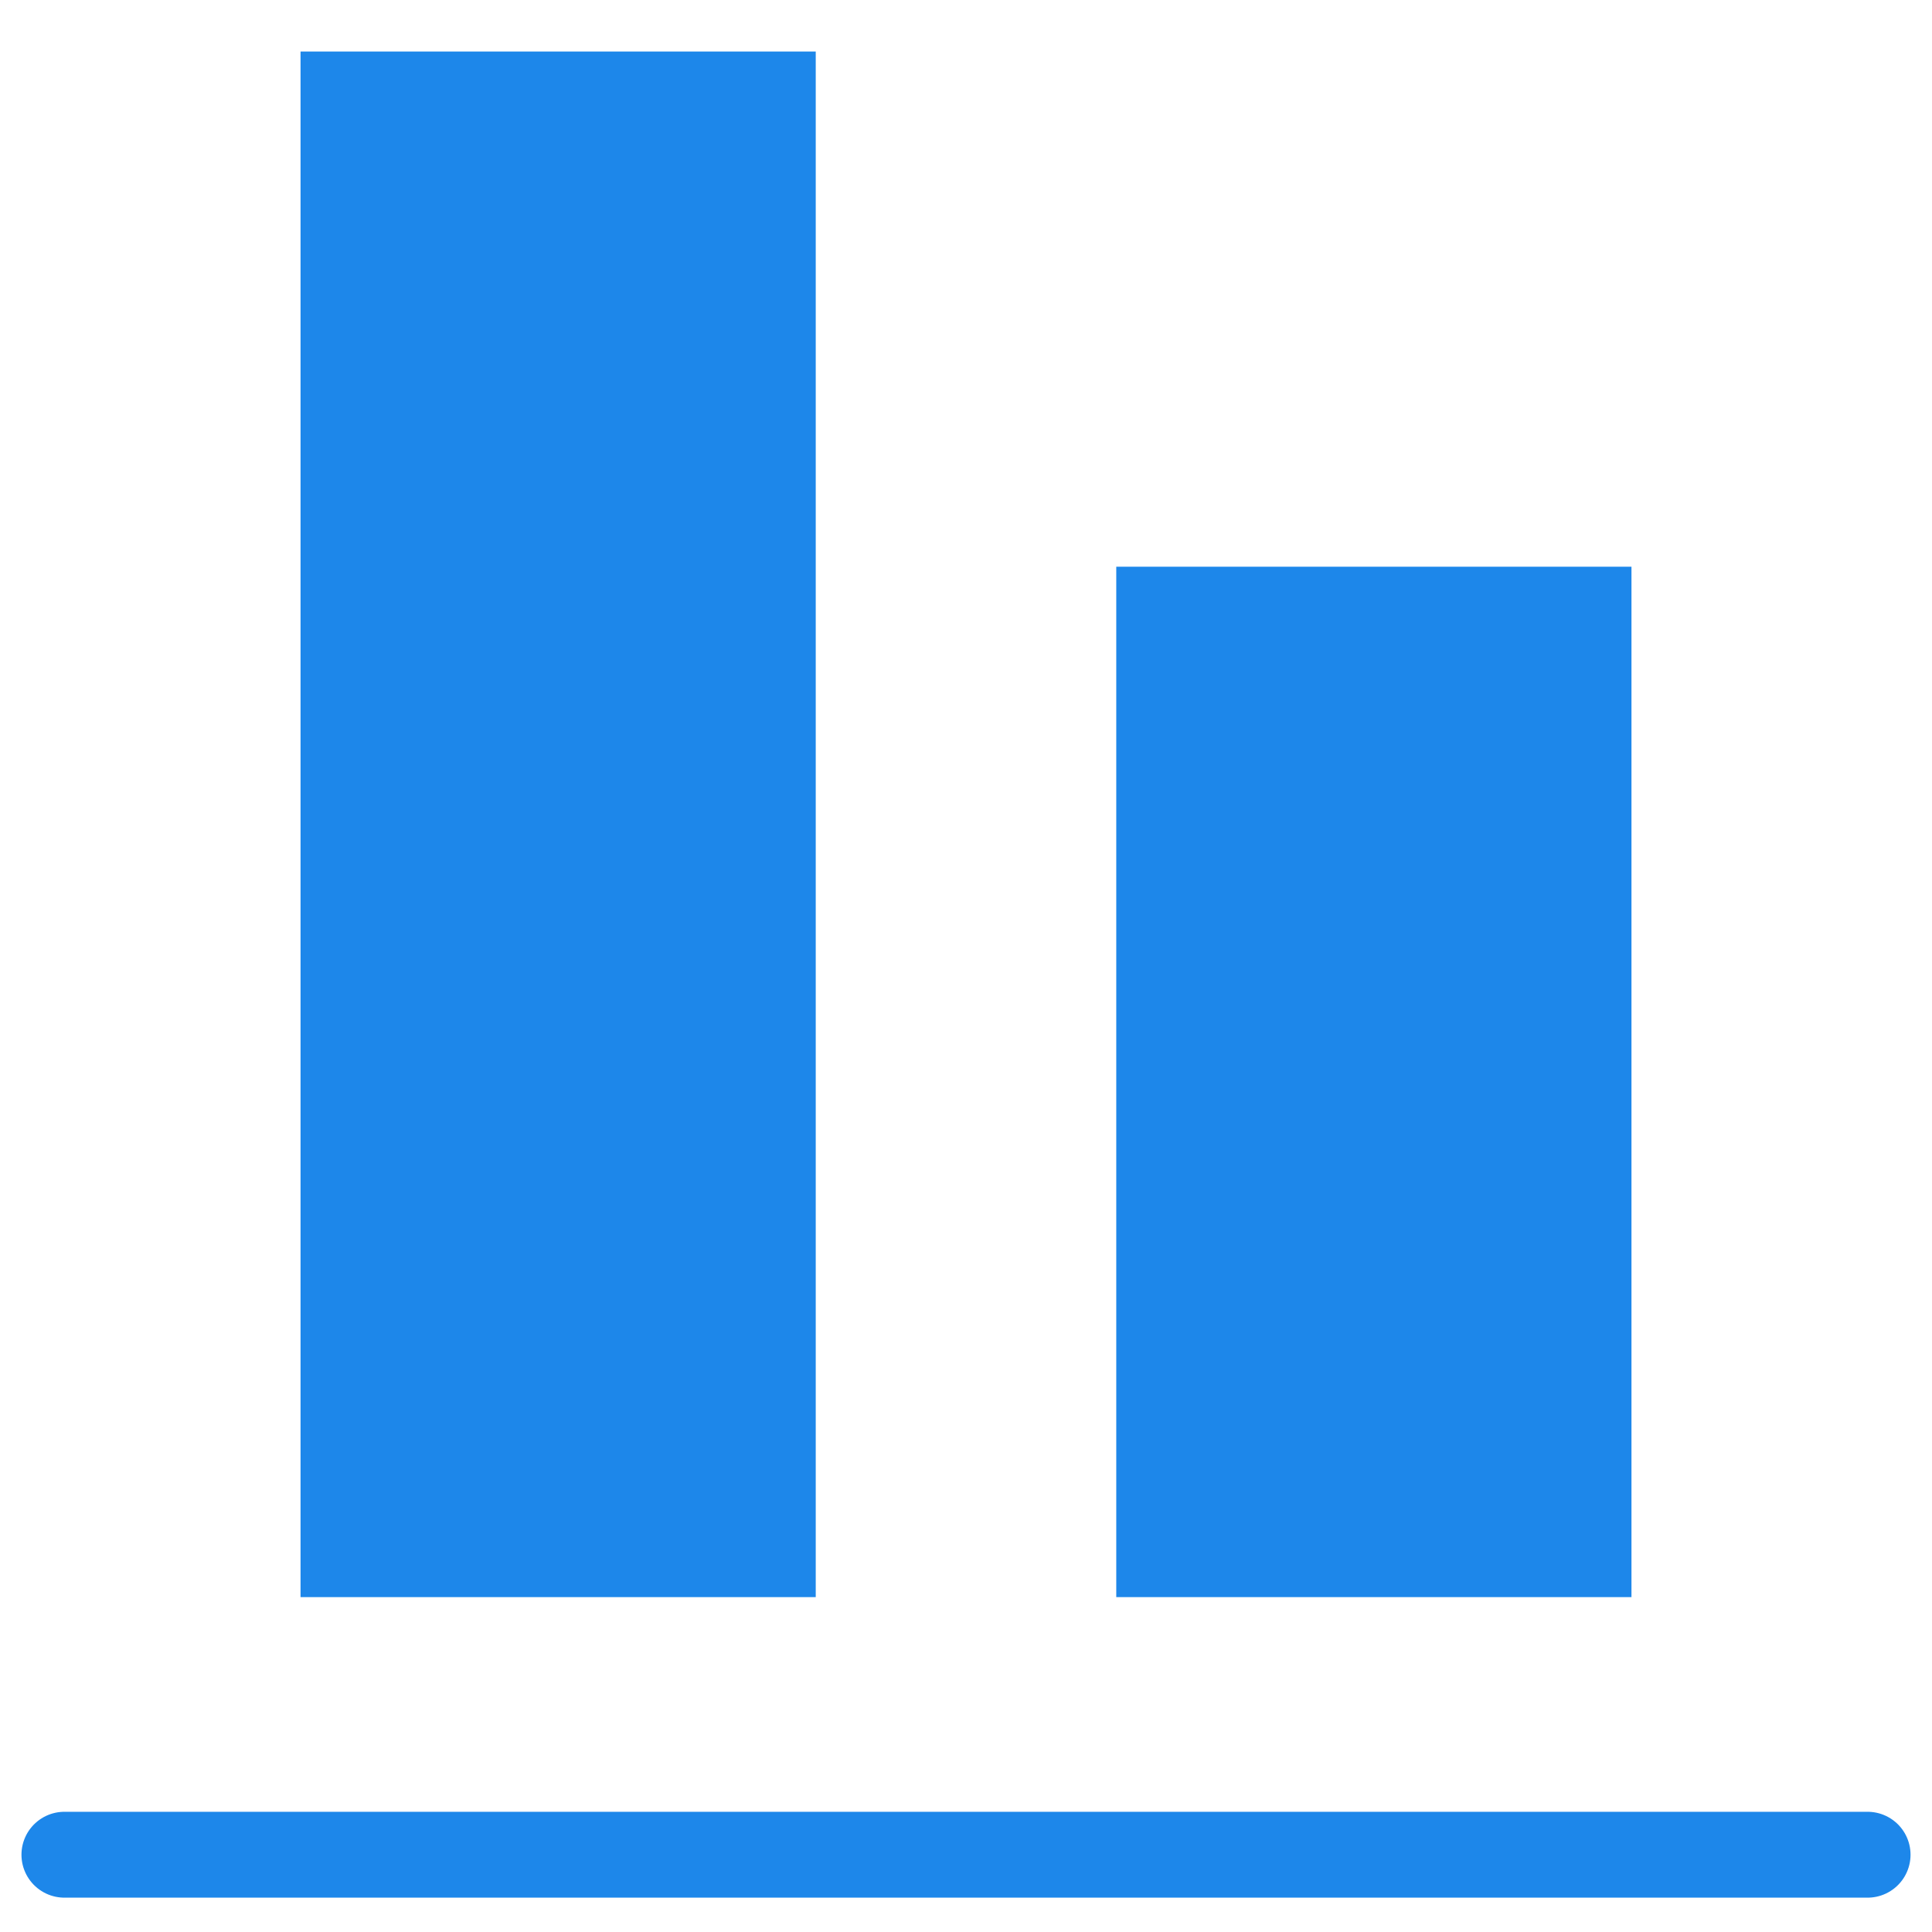
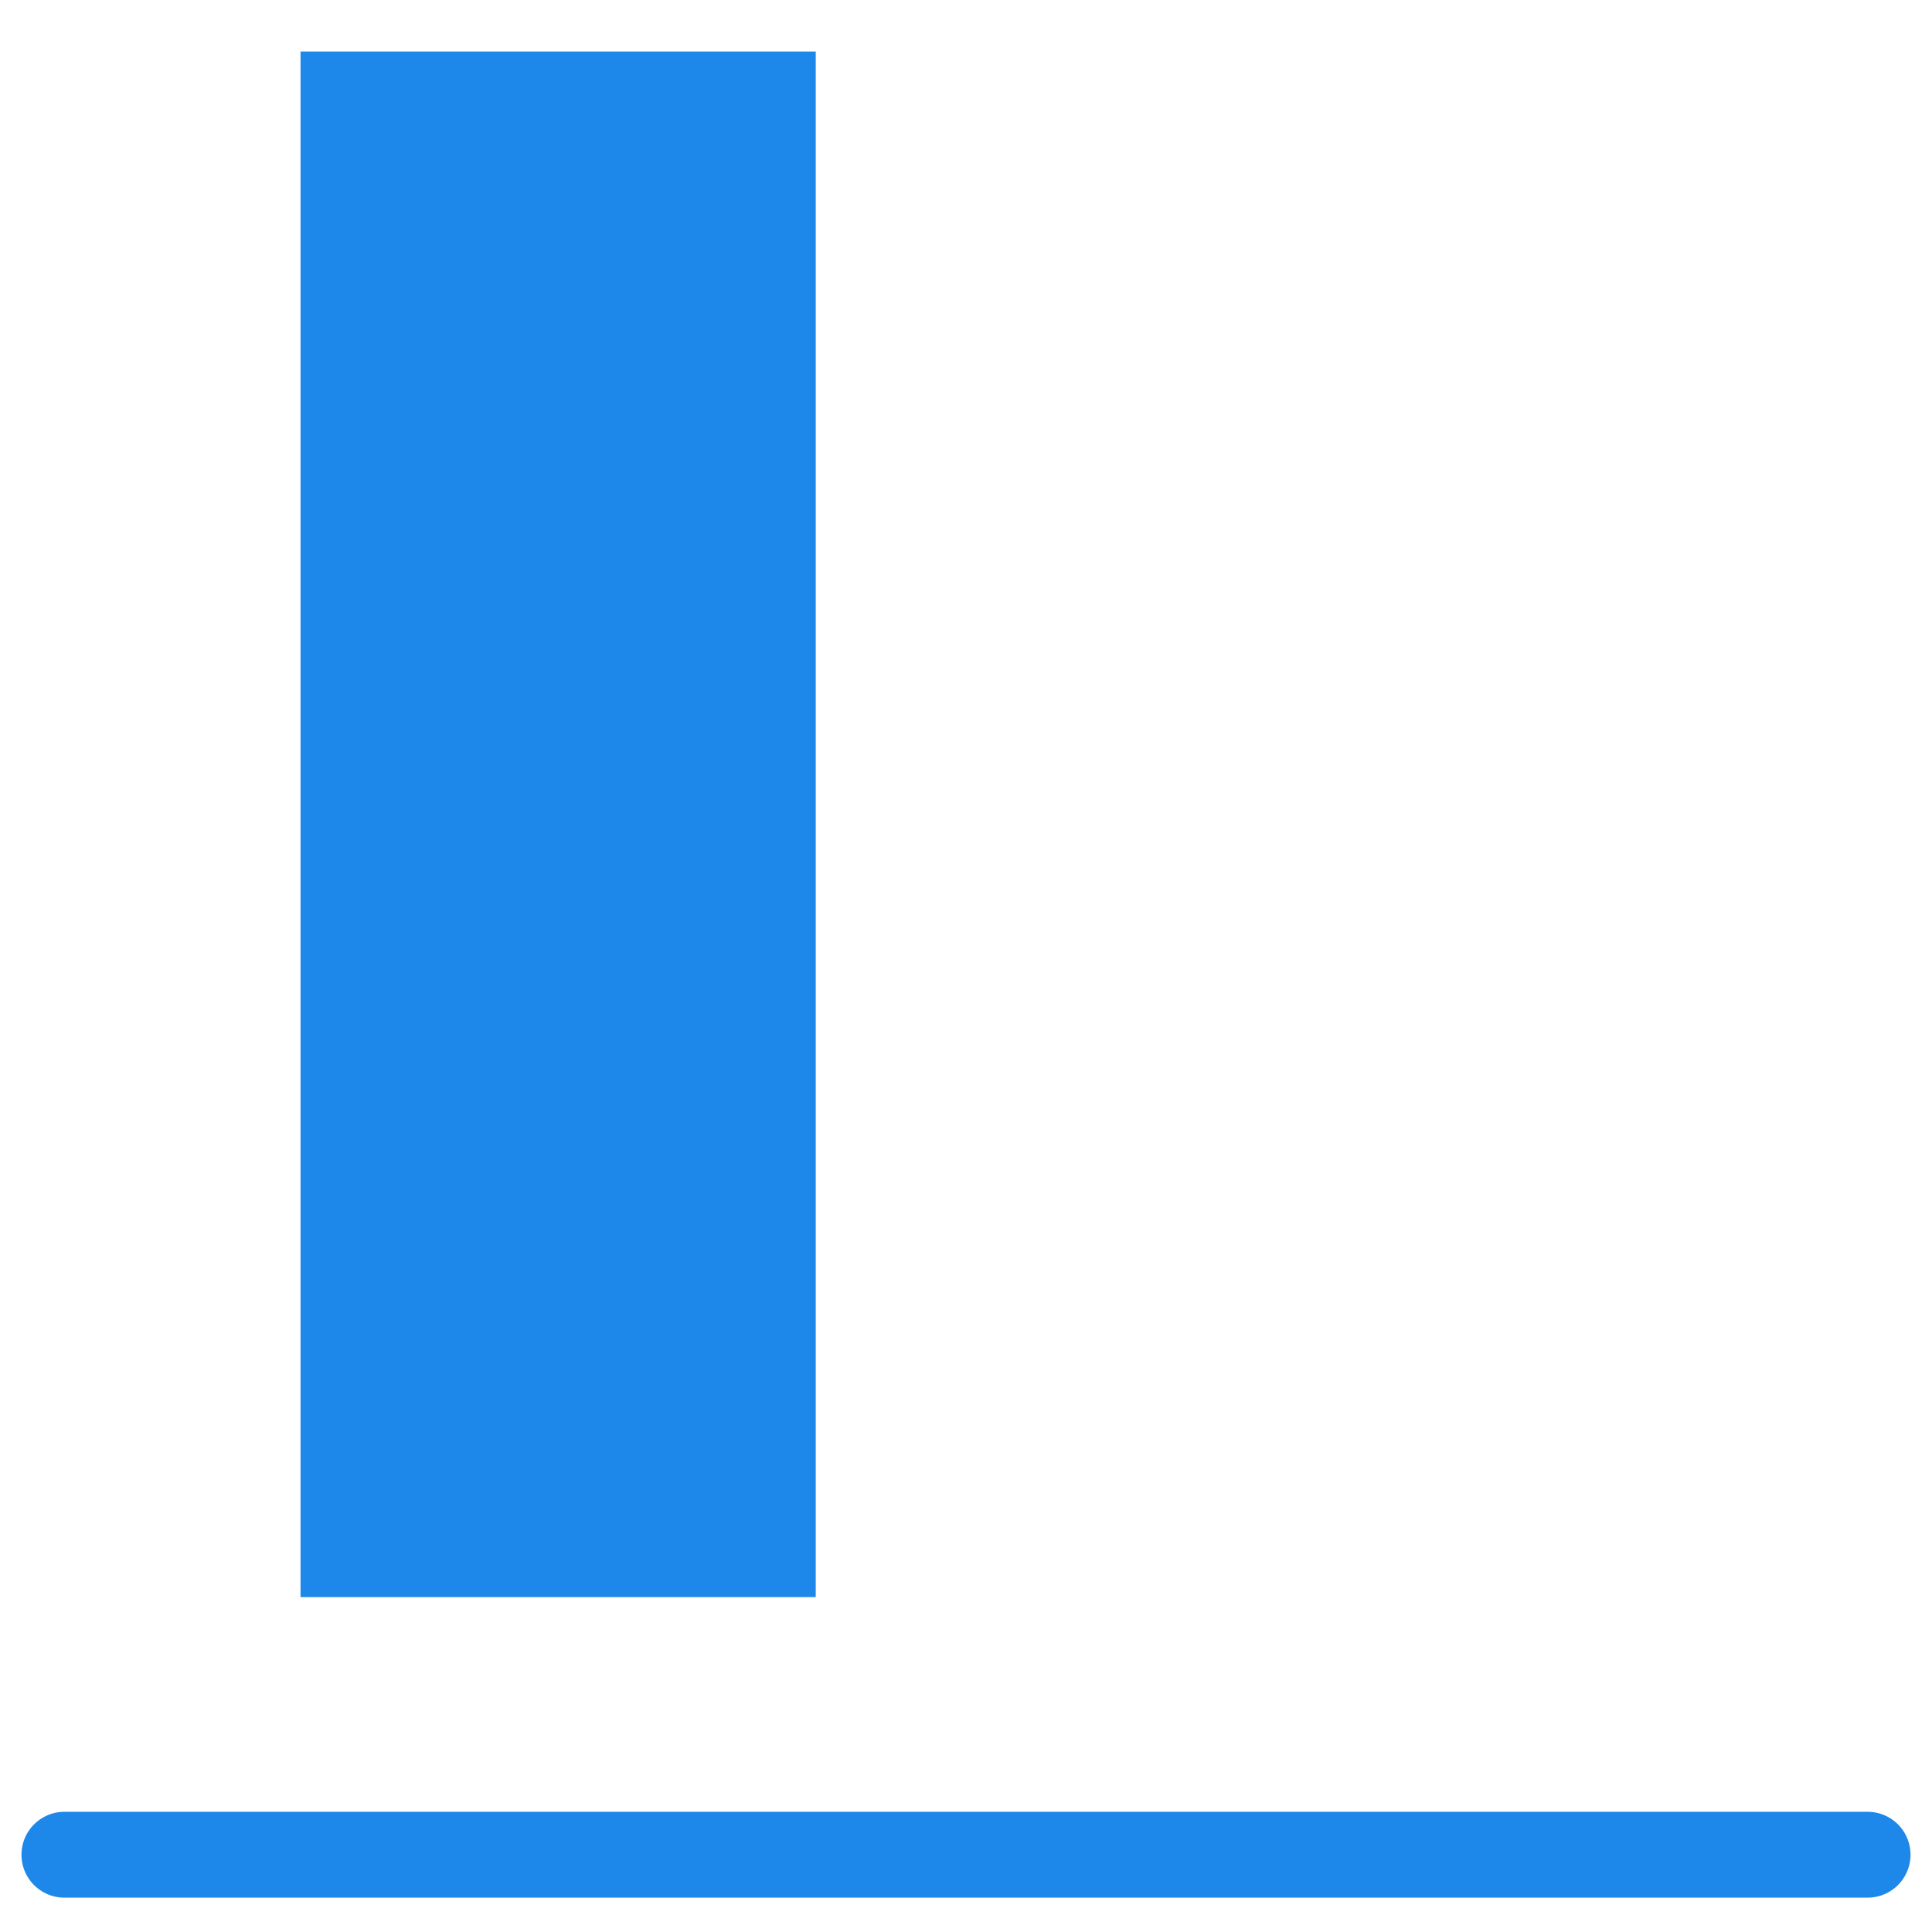
<svg xmlns="http://www.w3.org/2000/svg" version="1.1" id="图层_1" x="0px" y="0px" viewBox="0 0 45 45" style="enable-background:new 0 0 45 45;" xml:space="preserve">
  <style type="text/css">
	.st0{fill:#1D87EA;}
	.st1{fill:none;stroke:#1D87EA;stroke-width:2;stroke-linecap:round;stroke-linejoin:round;stroke-miterlimit:10;}
</style>
  <g>
-     <rect x="26" y="13.2" class="st0" width="12" height="24" />
-   </g>
+     </g>
  <g>
    <rect x="7" y="1.2" class="st0" width="12" height="36" />
  </g>
  <line class="st1" x1="1.5" y1="43.2" x2="43.5" y2="43.2" />
</svg>